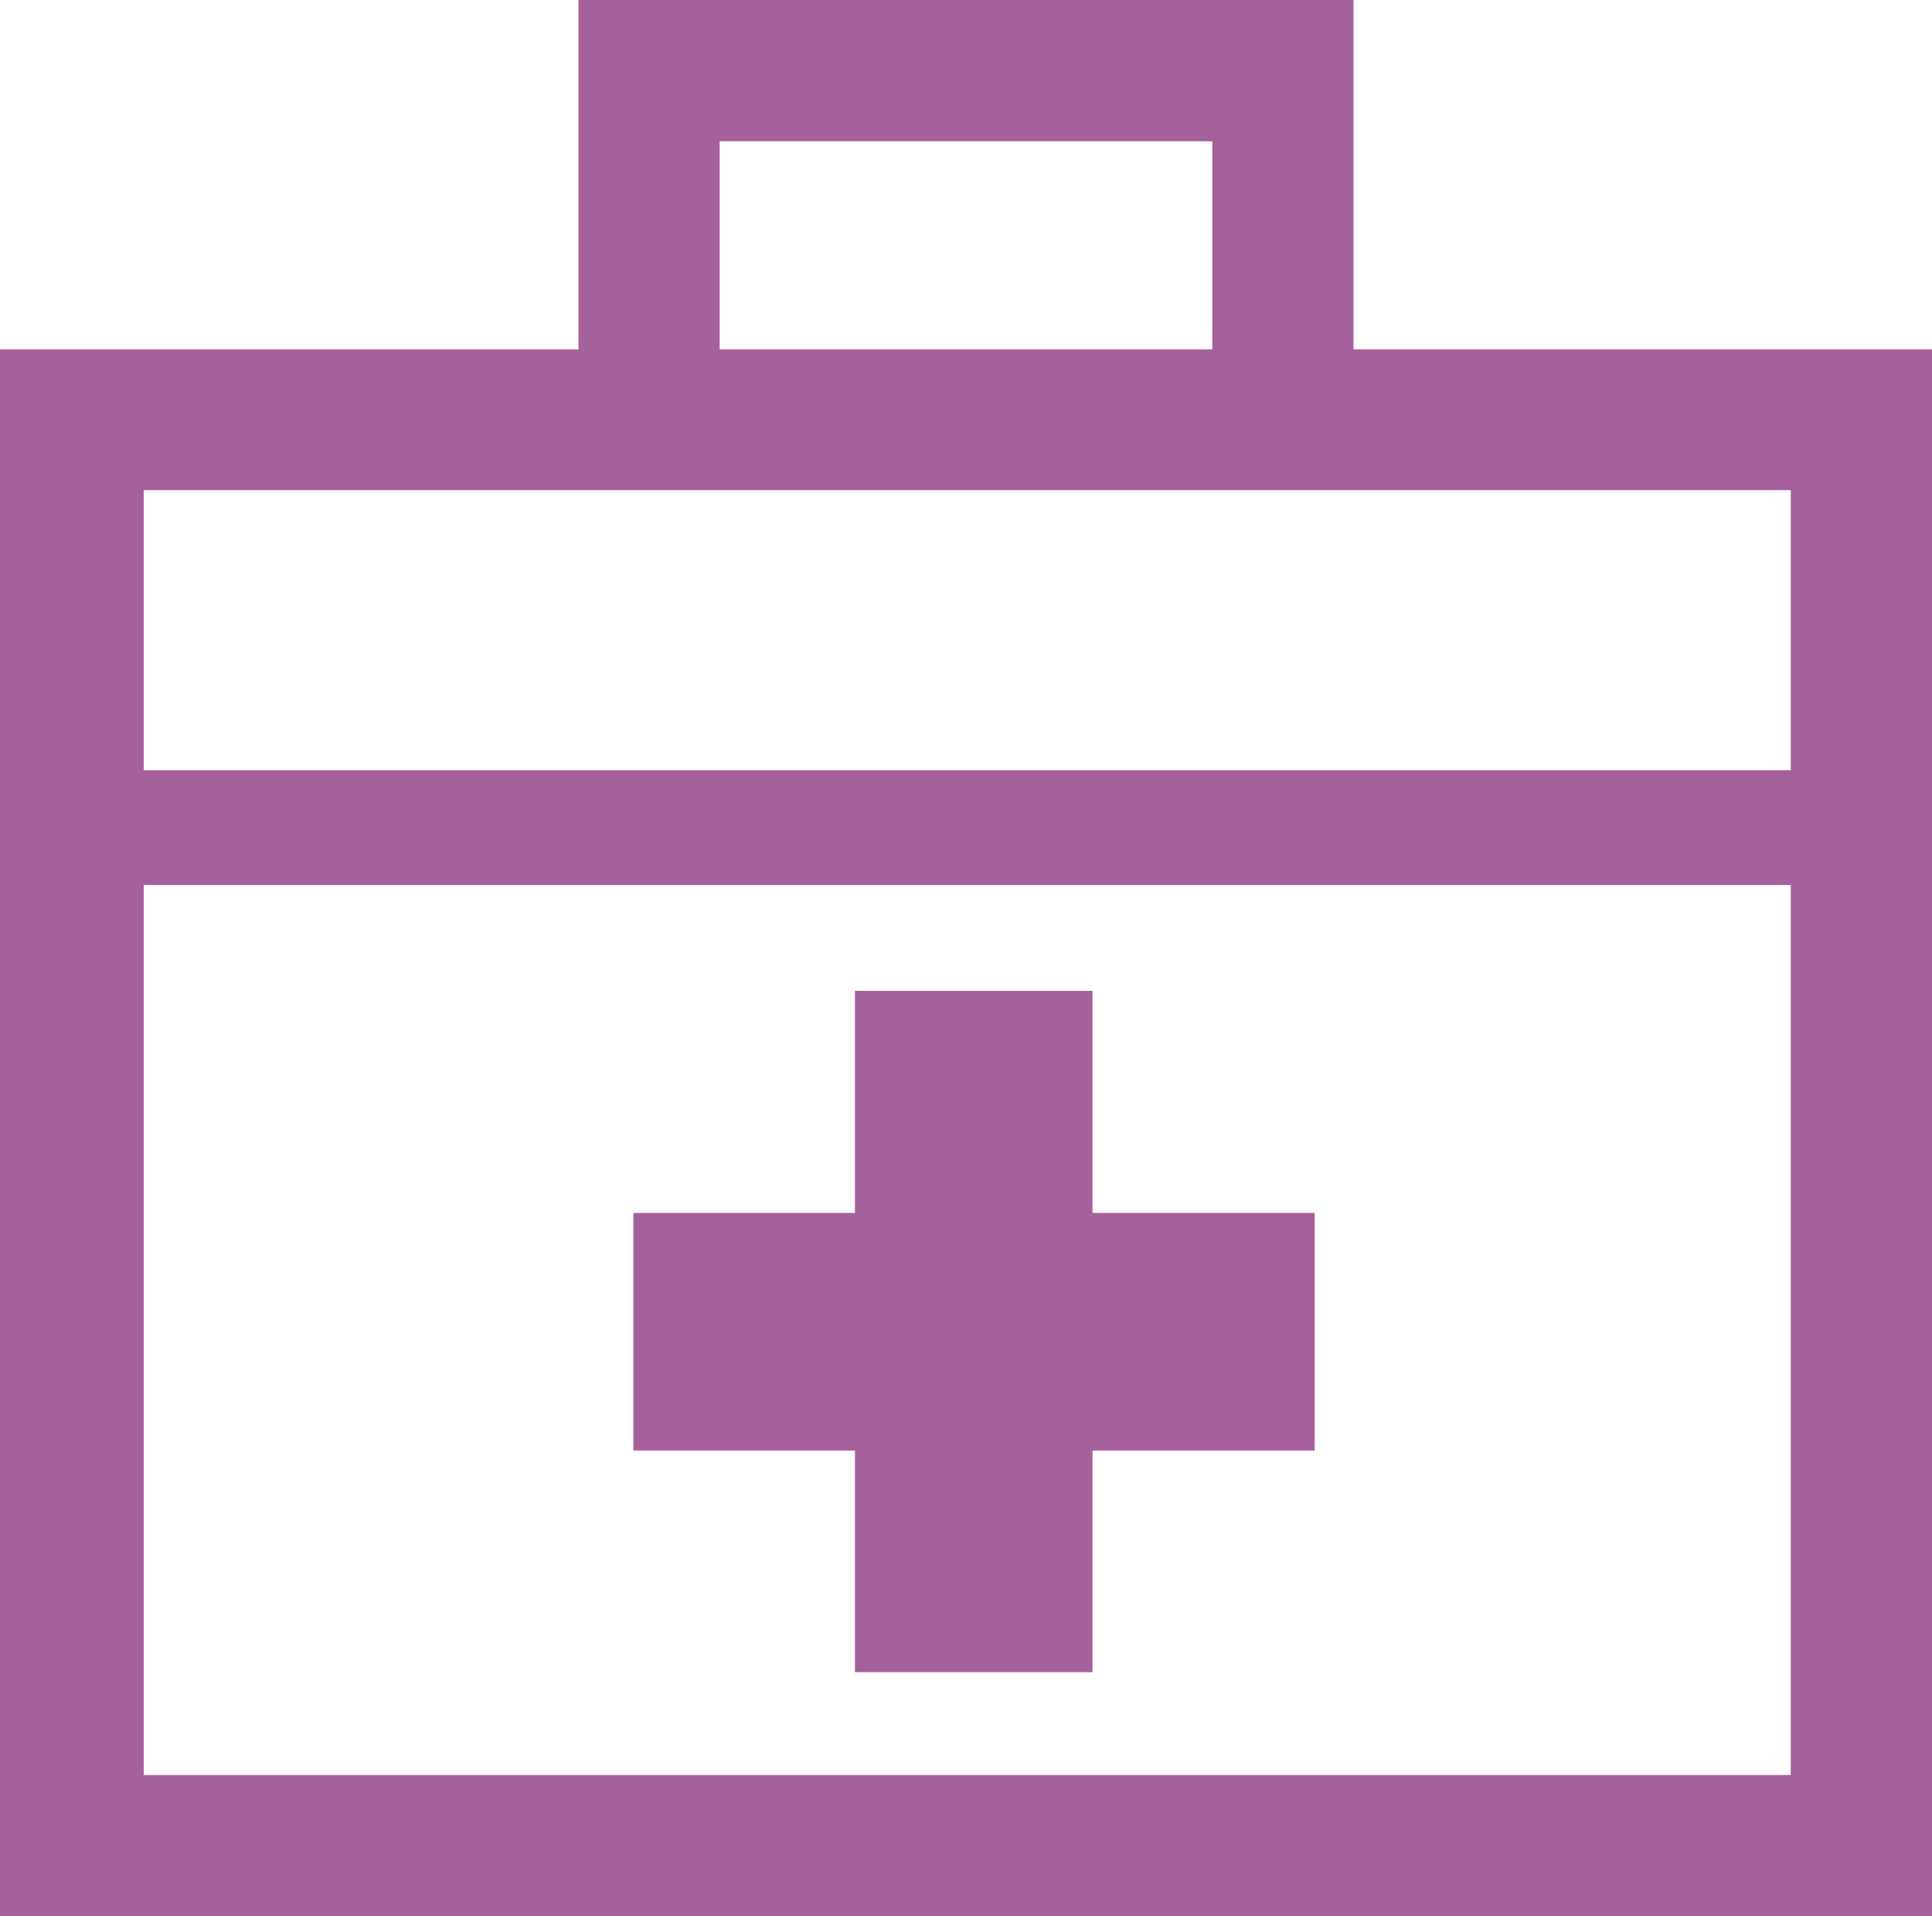
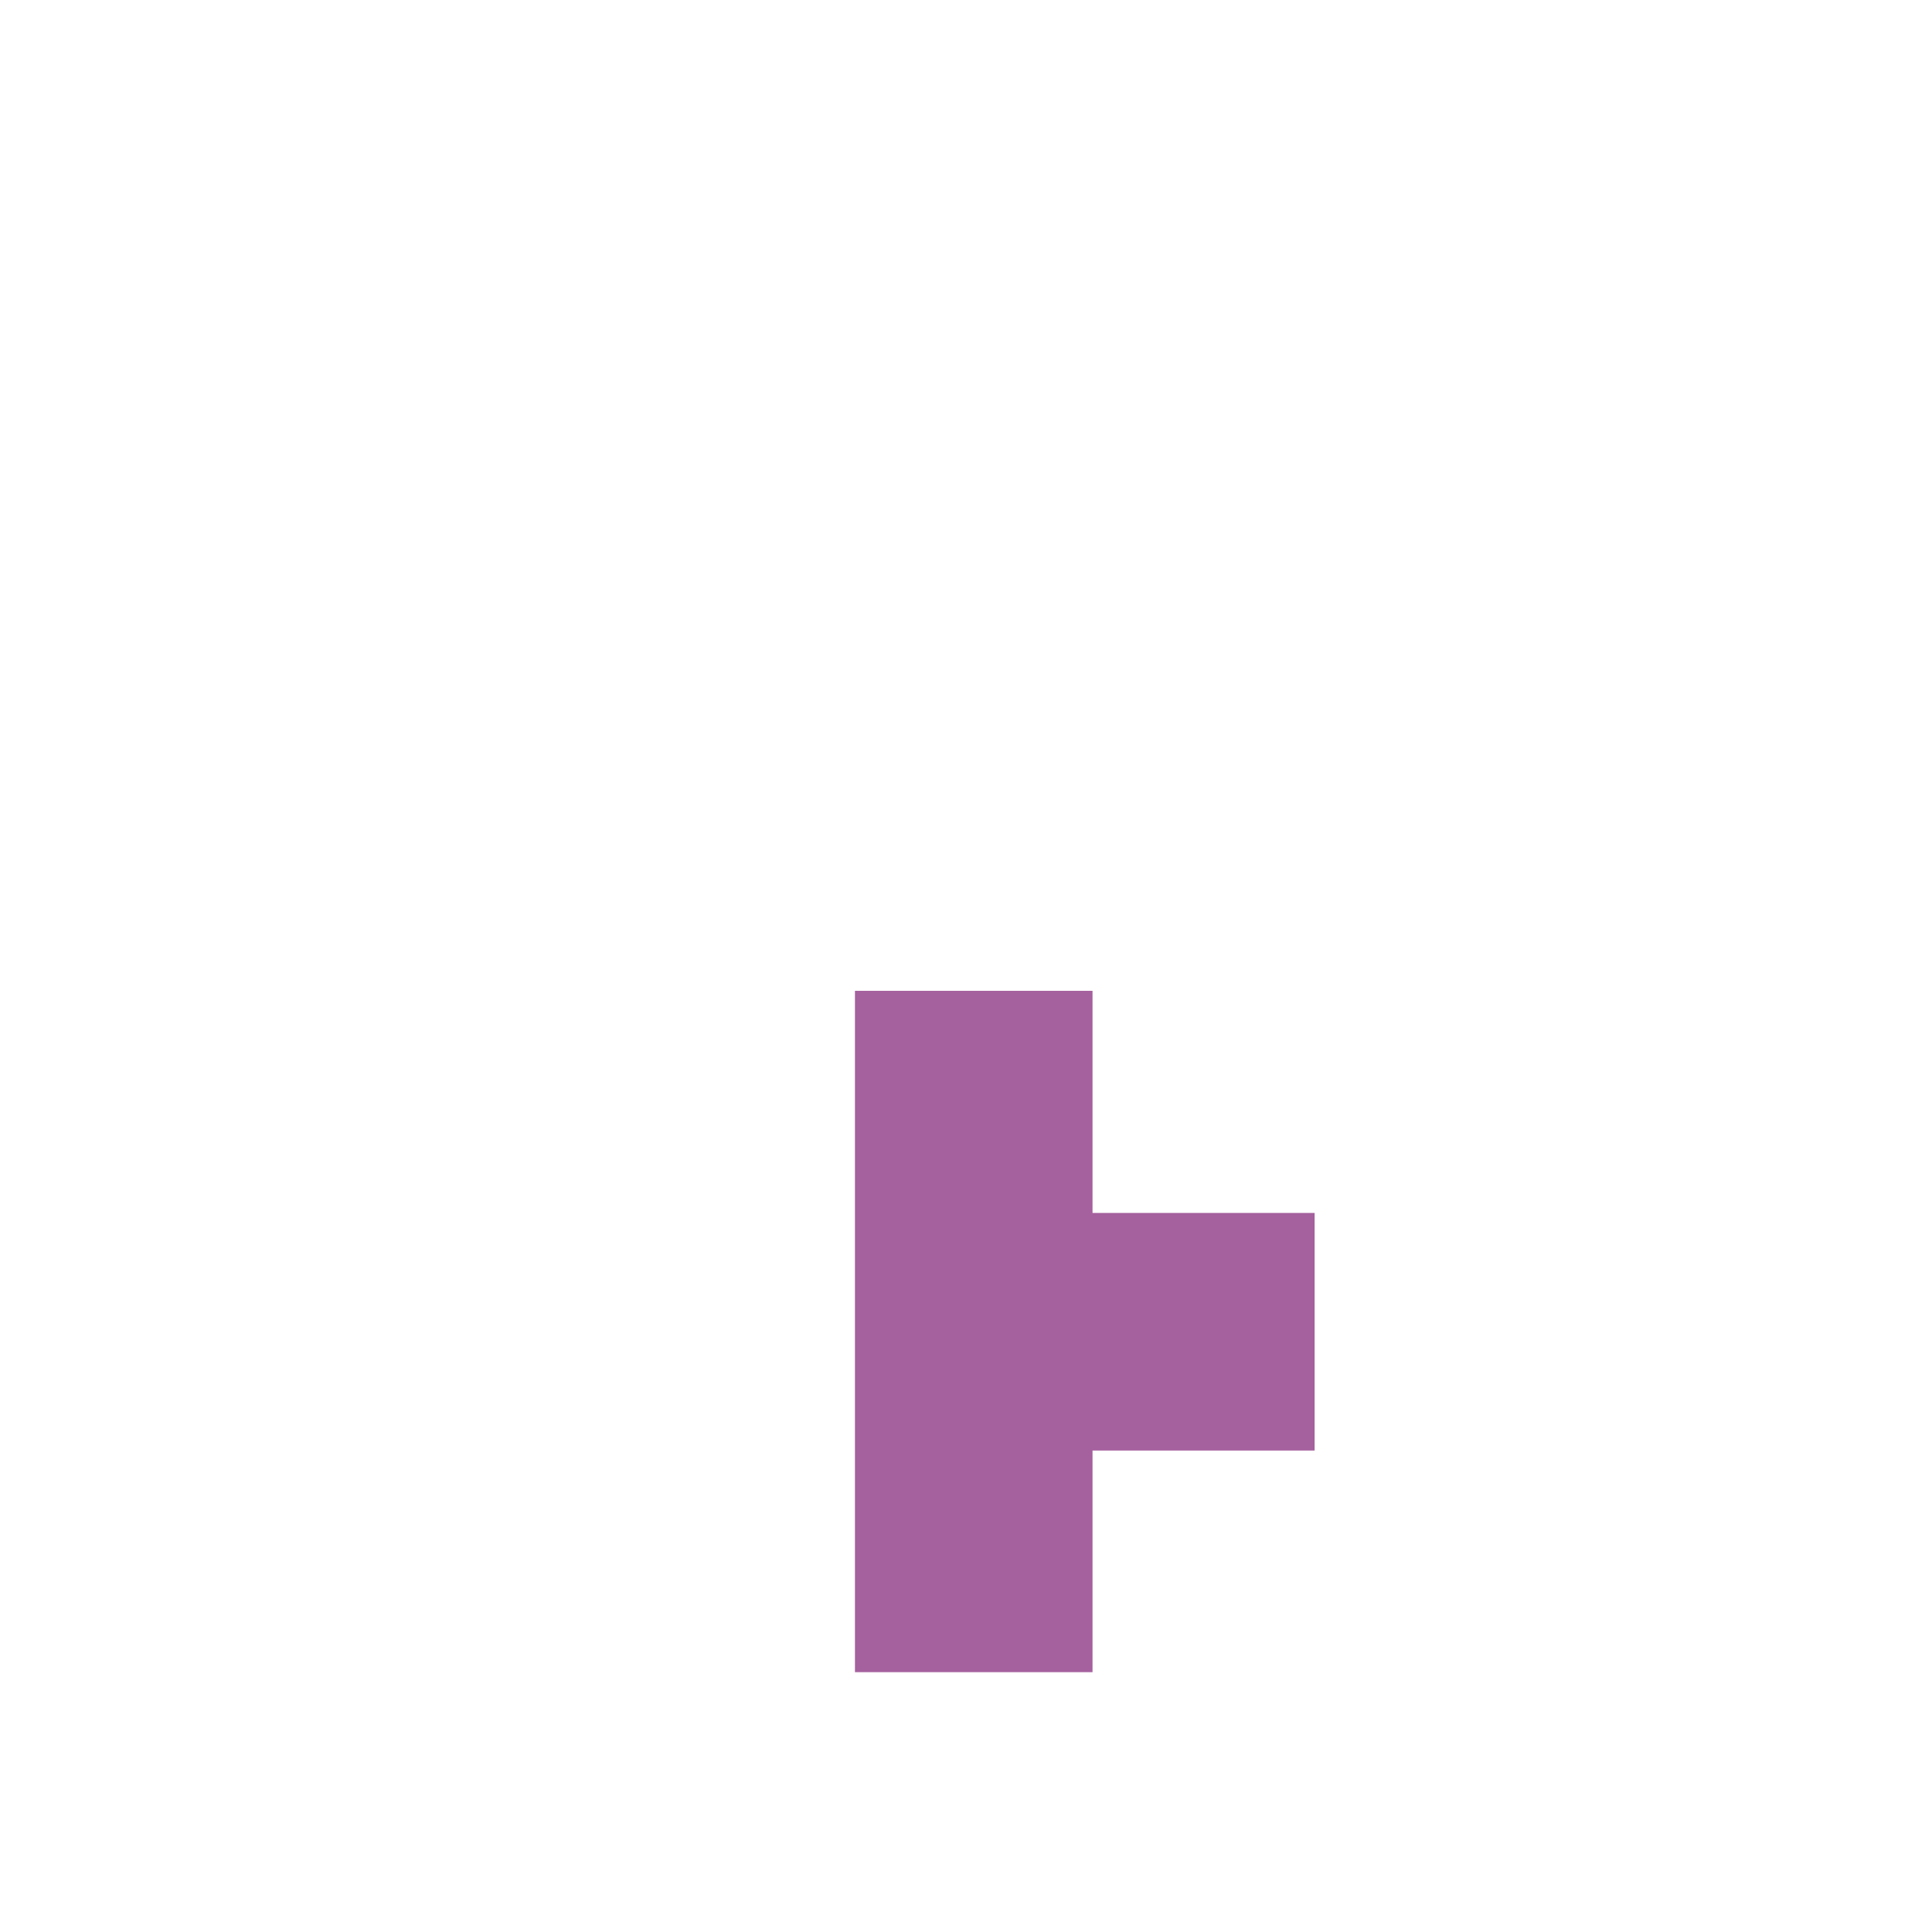
<svg xmlns="http://www.w3.org/2000/svg" height="38.39" viewBox="0 0 38.71 38.39" width="38.71">
  <g fill="#a5609e">
-     <path d="m27.12 7v-7h-15.53v7h-11.59v31.39h38.71v-31.39zm-12.7-4.17h9.87v4.17h-9.87zm21.46 32.73h-33v-17.83h33zm0-20.13h-33v-5.61h33z" />
-     <path d="m17.13 33.5h4.76v-4.44h4.45v-4.76h-4.45v-4.45h-4.76v4.45h-4.44v4.76h4.44z" />
+     <path d="m17.13 33.5h4.76v-4.44h4.45v-4.76h-4.45v-4.45h-4.76v4.45h-4.44h4.44z" />
  </g>
</svg>